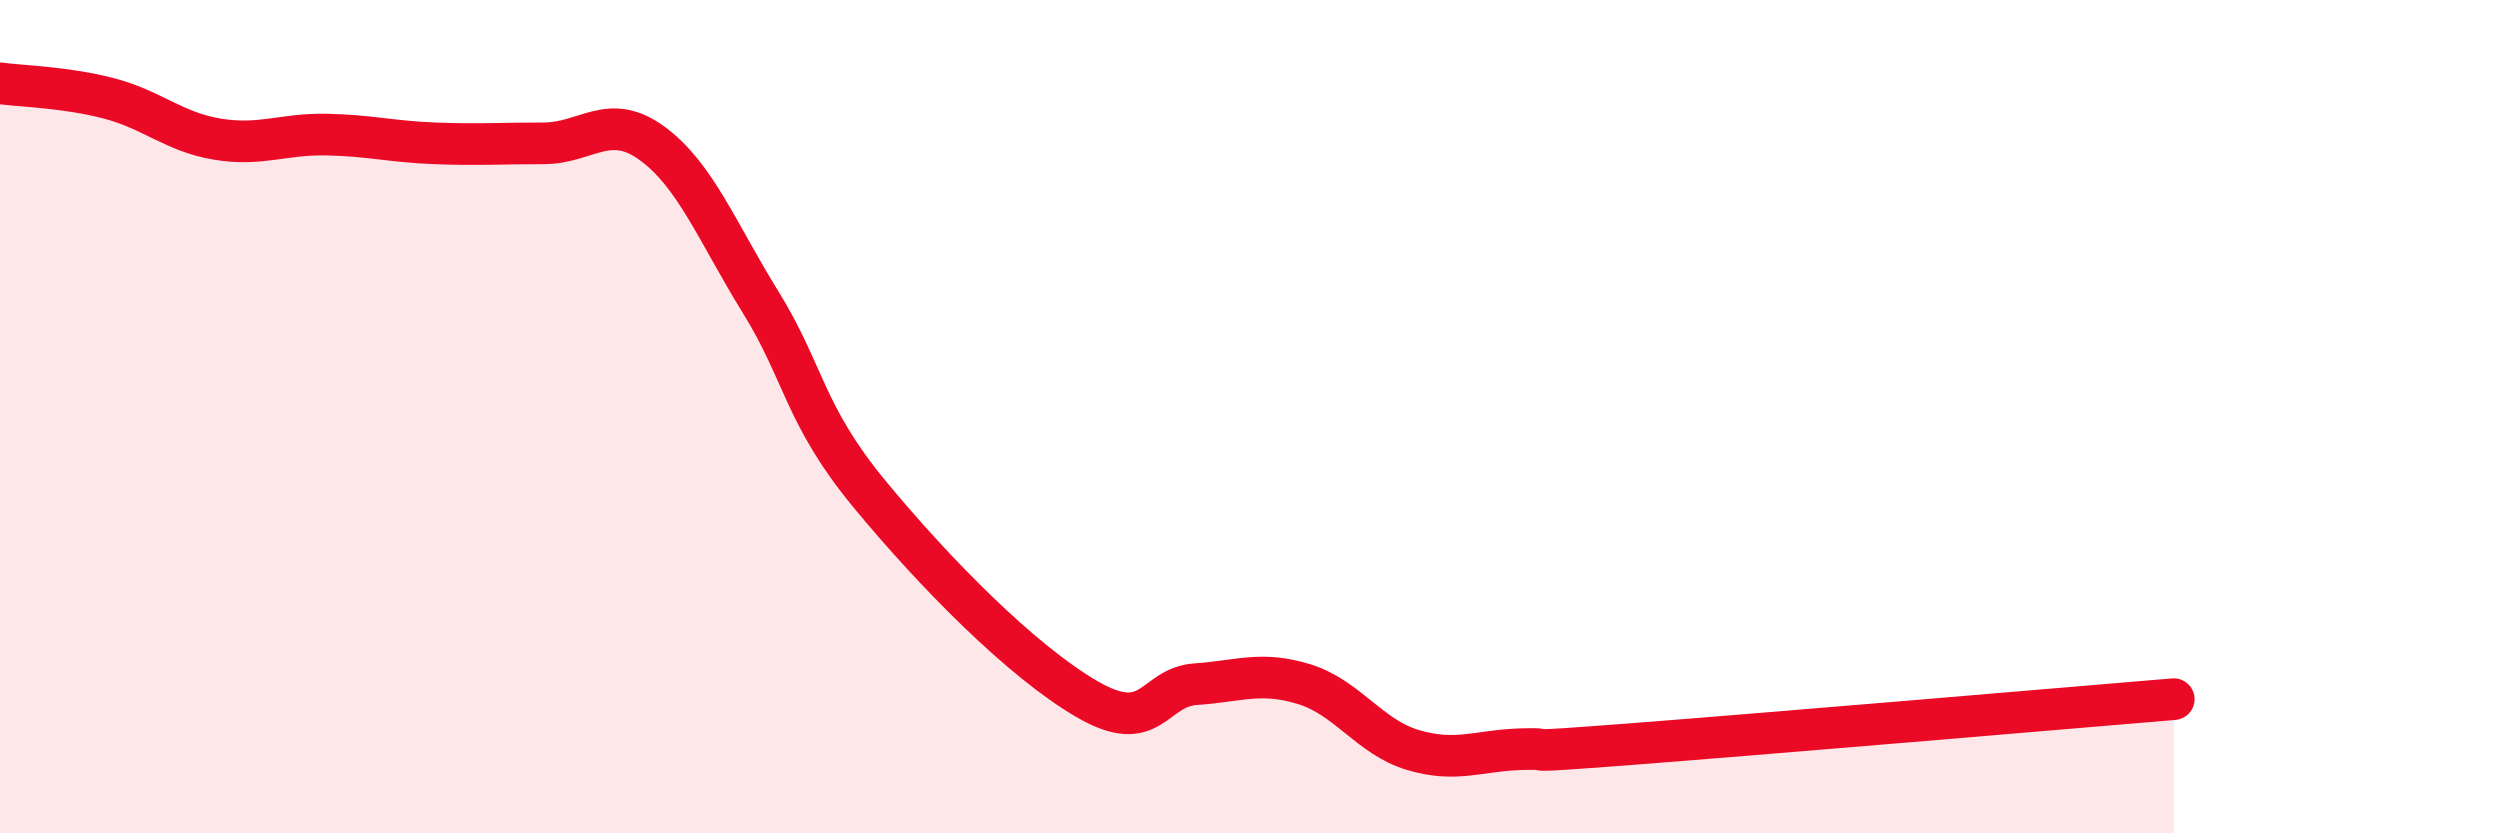
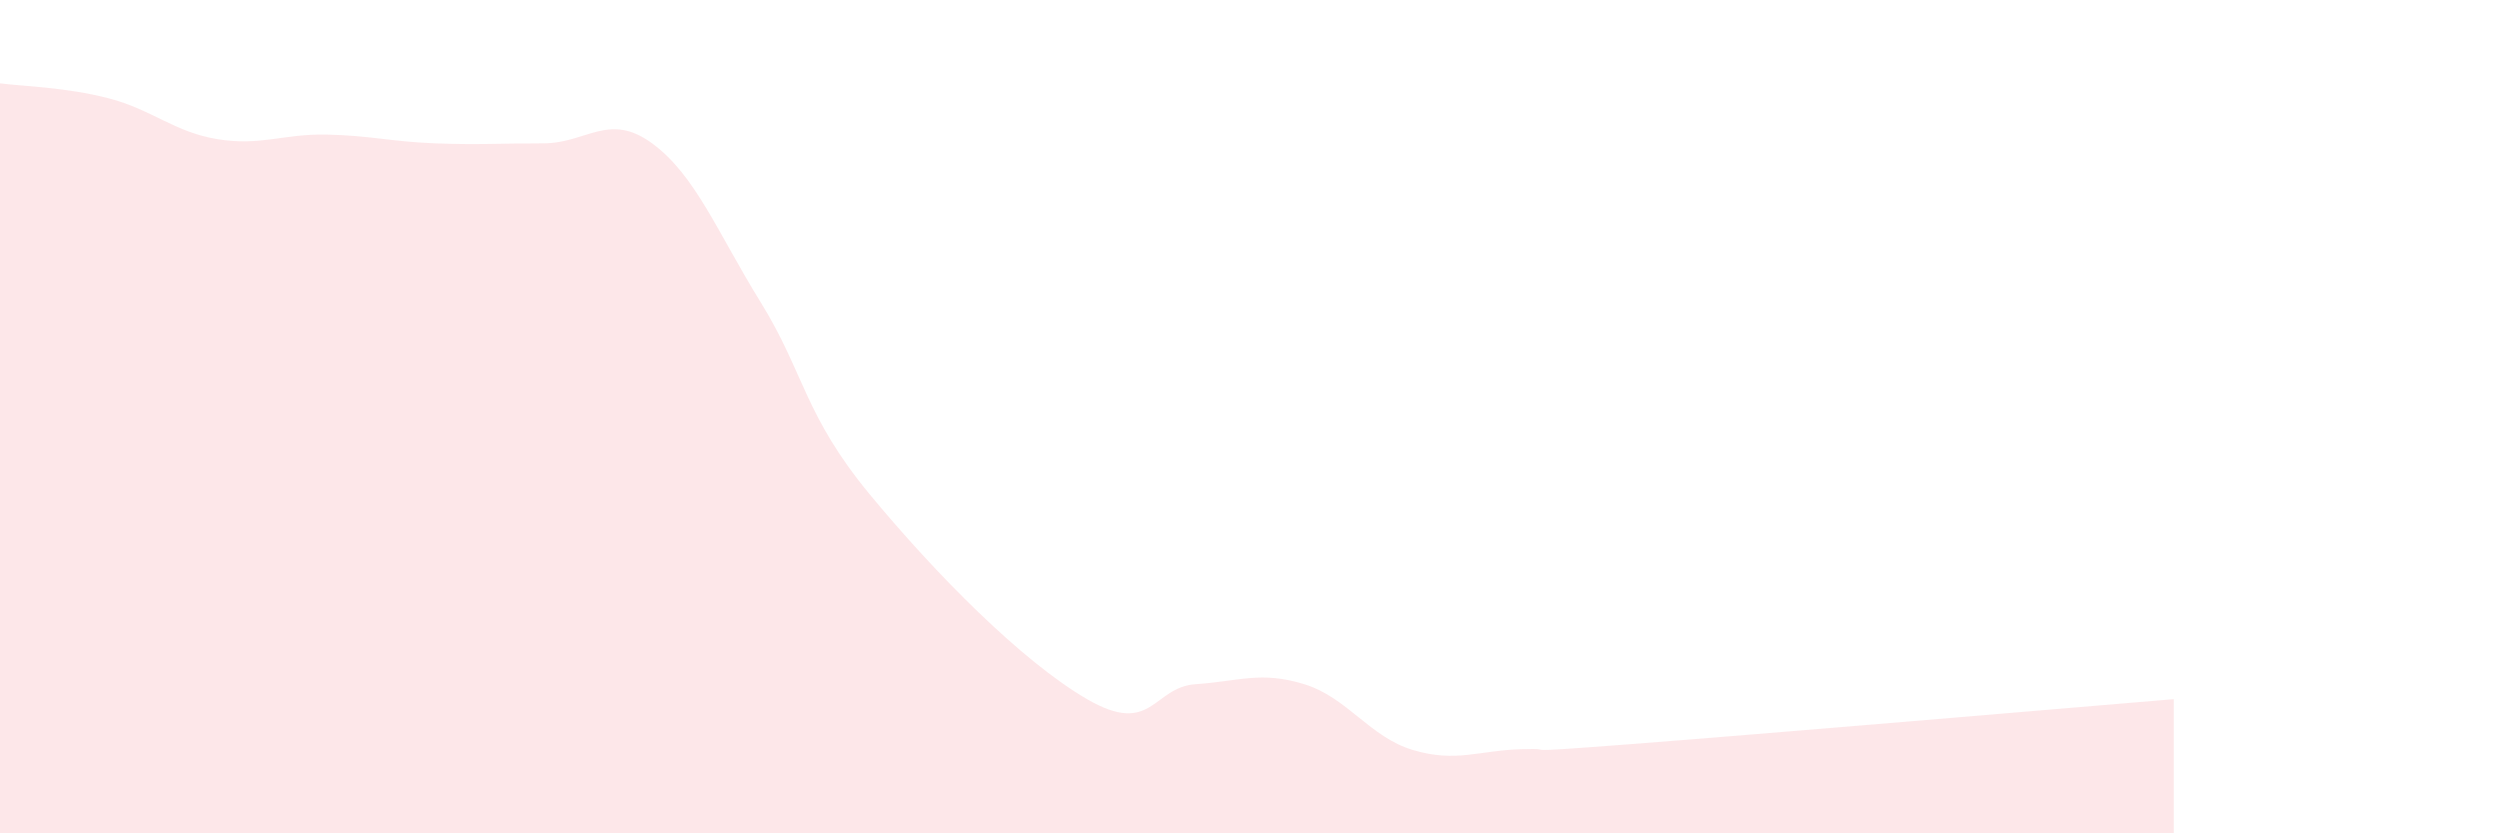
<svg xmlns="http://www.w3.org/2000/svg" width="60" height="20" viewBox="0 0 60 20">
  <path d="M 0,2 C 0.52,2.07 1.57,2.09 2.61,2.36 C 3.65,2.63 4.18,3.17 5.22,3.34 C 6.26,3.51 6.79,3.21 7.83,3.23 C 8.87,3.25 9.39,3.4 10.43,3.44 C 11.47,3.48 12,3.44 13.04,3.44 C 14.08,3.44 14.61,2.68 15.65,3.44 C 16.69,4.2 17.22,5.58 18.26,7.26 C 19.3,8.94 19.3,9.96 20.87,11.86 C 22.44,13.76 24.52,15.87 26.09,16.78 C 27.66,17.69 27.66,16.49 28.7,16.42 C 29.74,16.35 30.26,16.1 31.3,16.42 C 32.34,16.74 32.87,17.69 33.91,18 C 34.95,18.31 35.48,18.01 36.52,17.98 C 37.56,17.95 36,18.1 39.13,17.86 C 42.26,17.62 49.56,17 52.17,16.78L52.17 20L0 20Z" fill="#EB0A25" opacity="0.1" stroke-linecap="round" stroke-linejoin="round" />
-   <path d="M 0,2 C 0.52,2.07 1.57,2.09 2.61,2.36 C 3.65,2.63 4.18,3.17 5.22,3.34 C 6.26,3.51 6.79,3.21 7.83,3.23 C 8.87,3.25 9.39,3.4 10.43,3.44 C 11.47,3.48 12,3.44 13.04,3.44 C 14.08,3.44 14.61,2.68 15.65,3.44 C 16.69,4.2 17.22,5.58 18.26,7.26 C 19.3,8.94 19.3,9.96 20.87,11.86 C 22.44,13.76 24.52,15.87 26.09,16.78 C 27.66,17.69 27.66,16.49 28.7,16.42 C 29.74,16.35 30.26,16.1 31.3,16.42 C 32.34,16.74 32.87,17.69 33.91,18 C 34.95,18.31 35.48,18.01 36.52,17.98 C 37.56,17.95 36,18.1 39.13,17.86 C 42.26,17.62 49.56,17 52.17,16.78" stroke="#EB0A25" stroke-width="1" fill="none" stroke-linecap="round" stroke-linejoin="round" />
</svg>